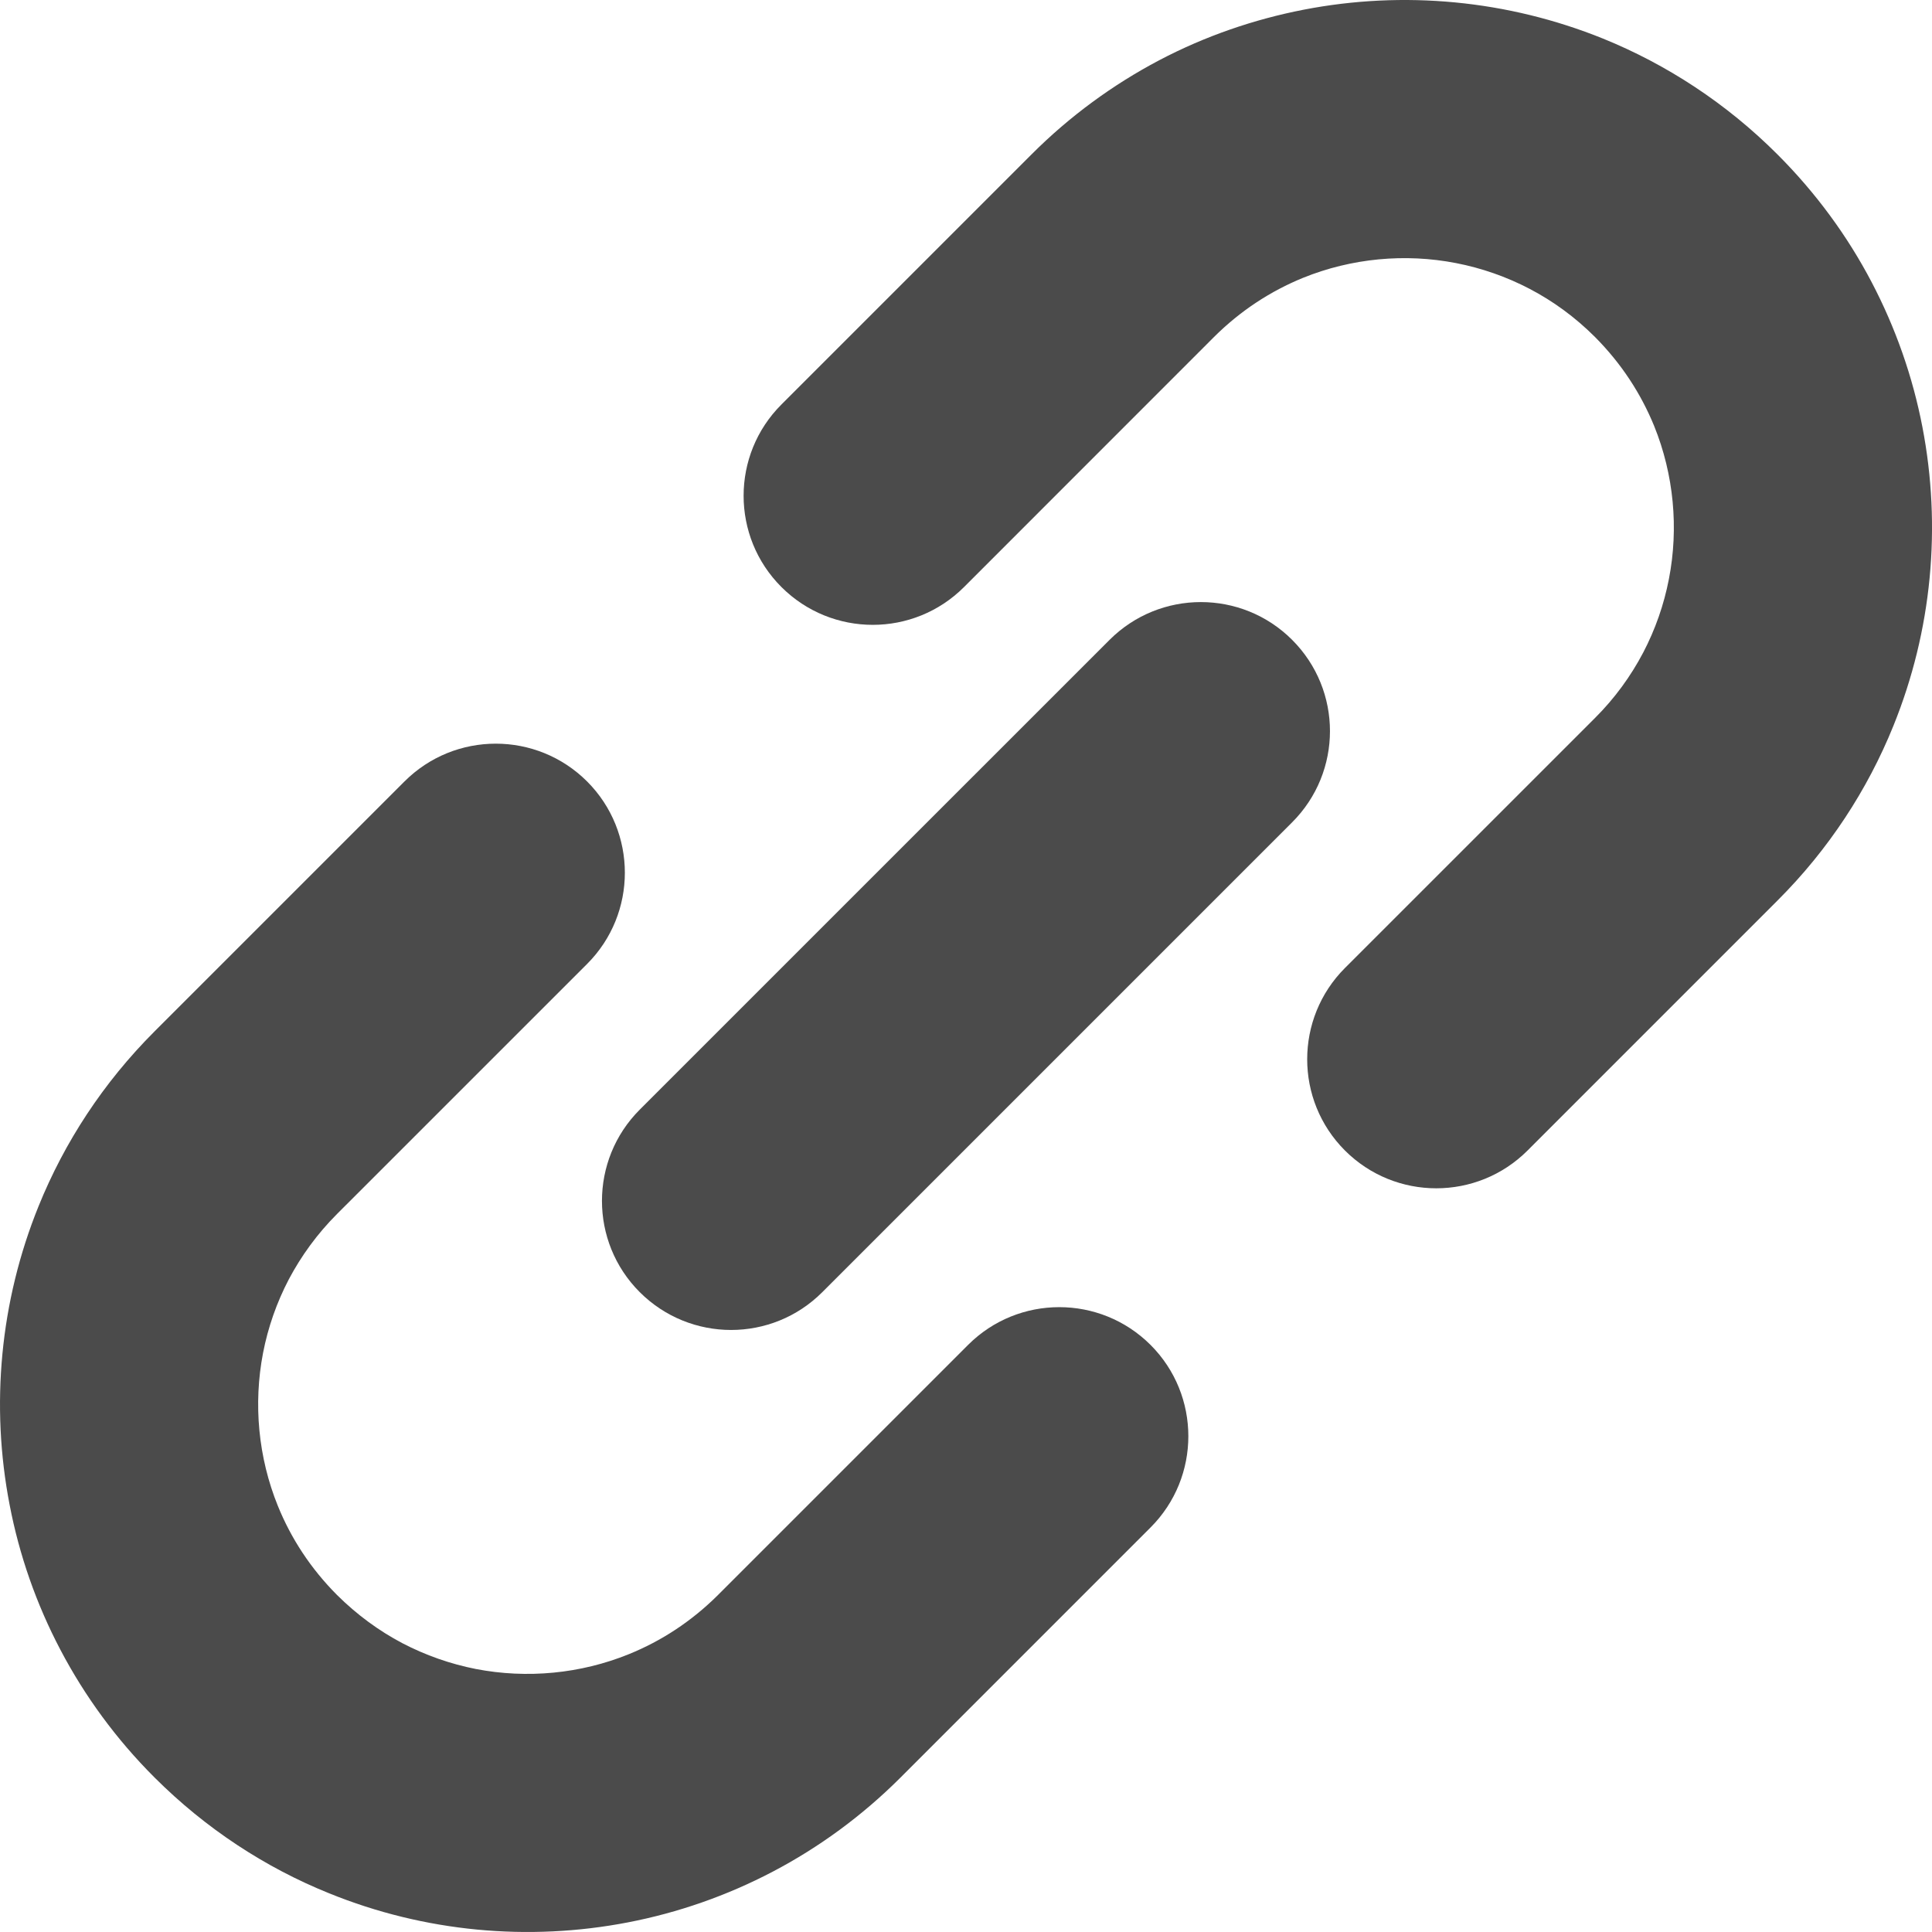
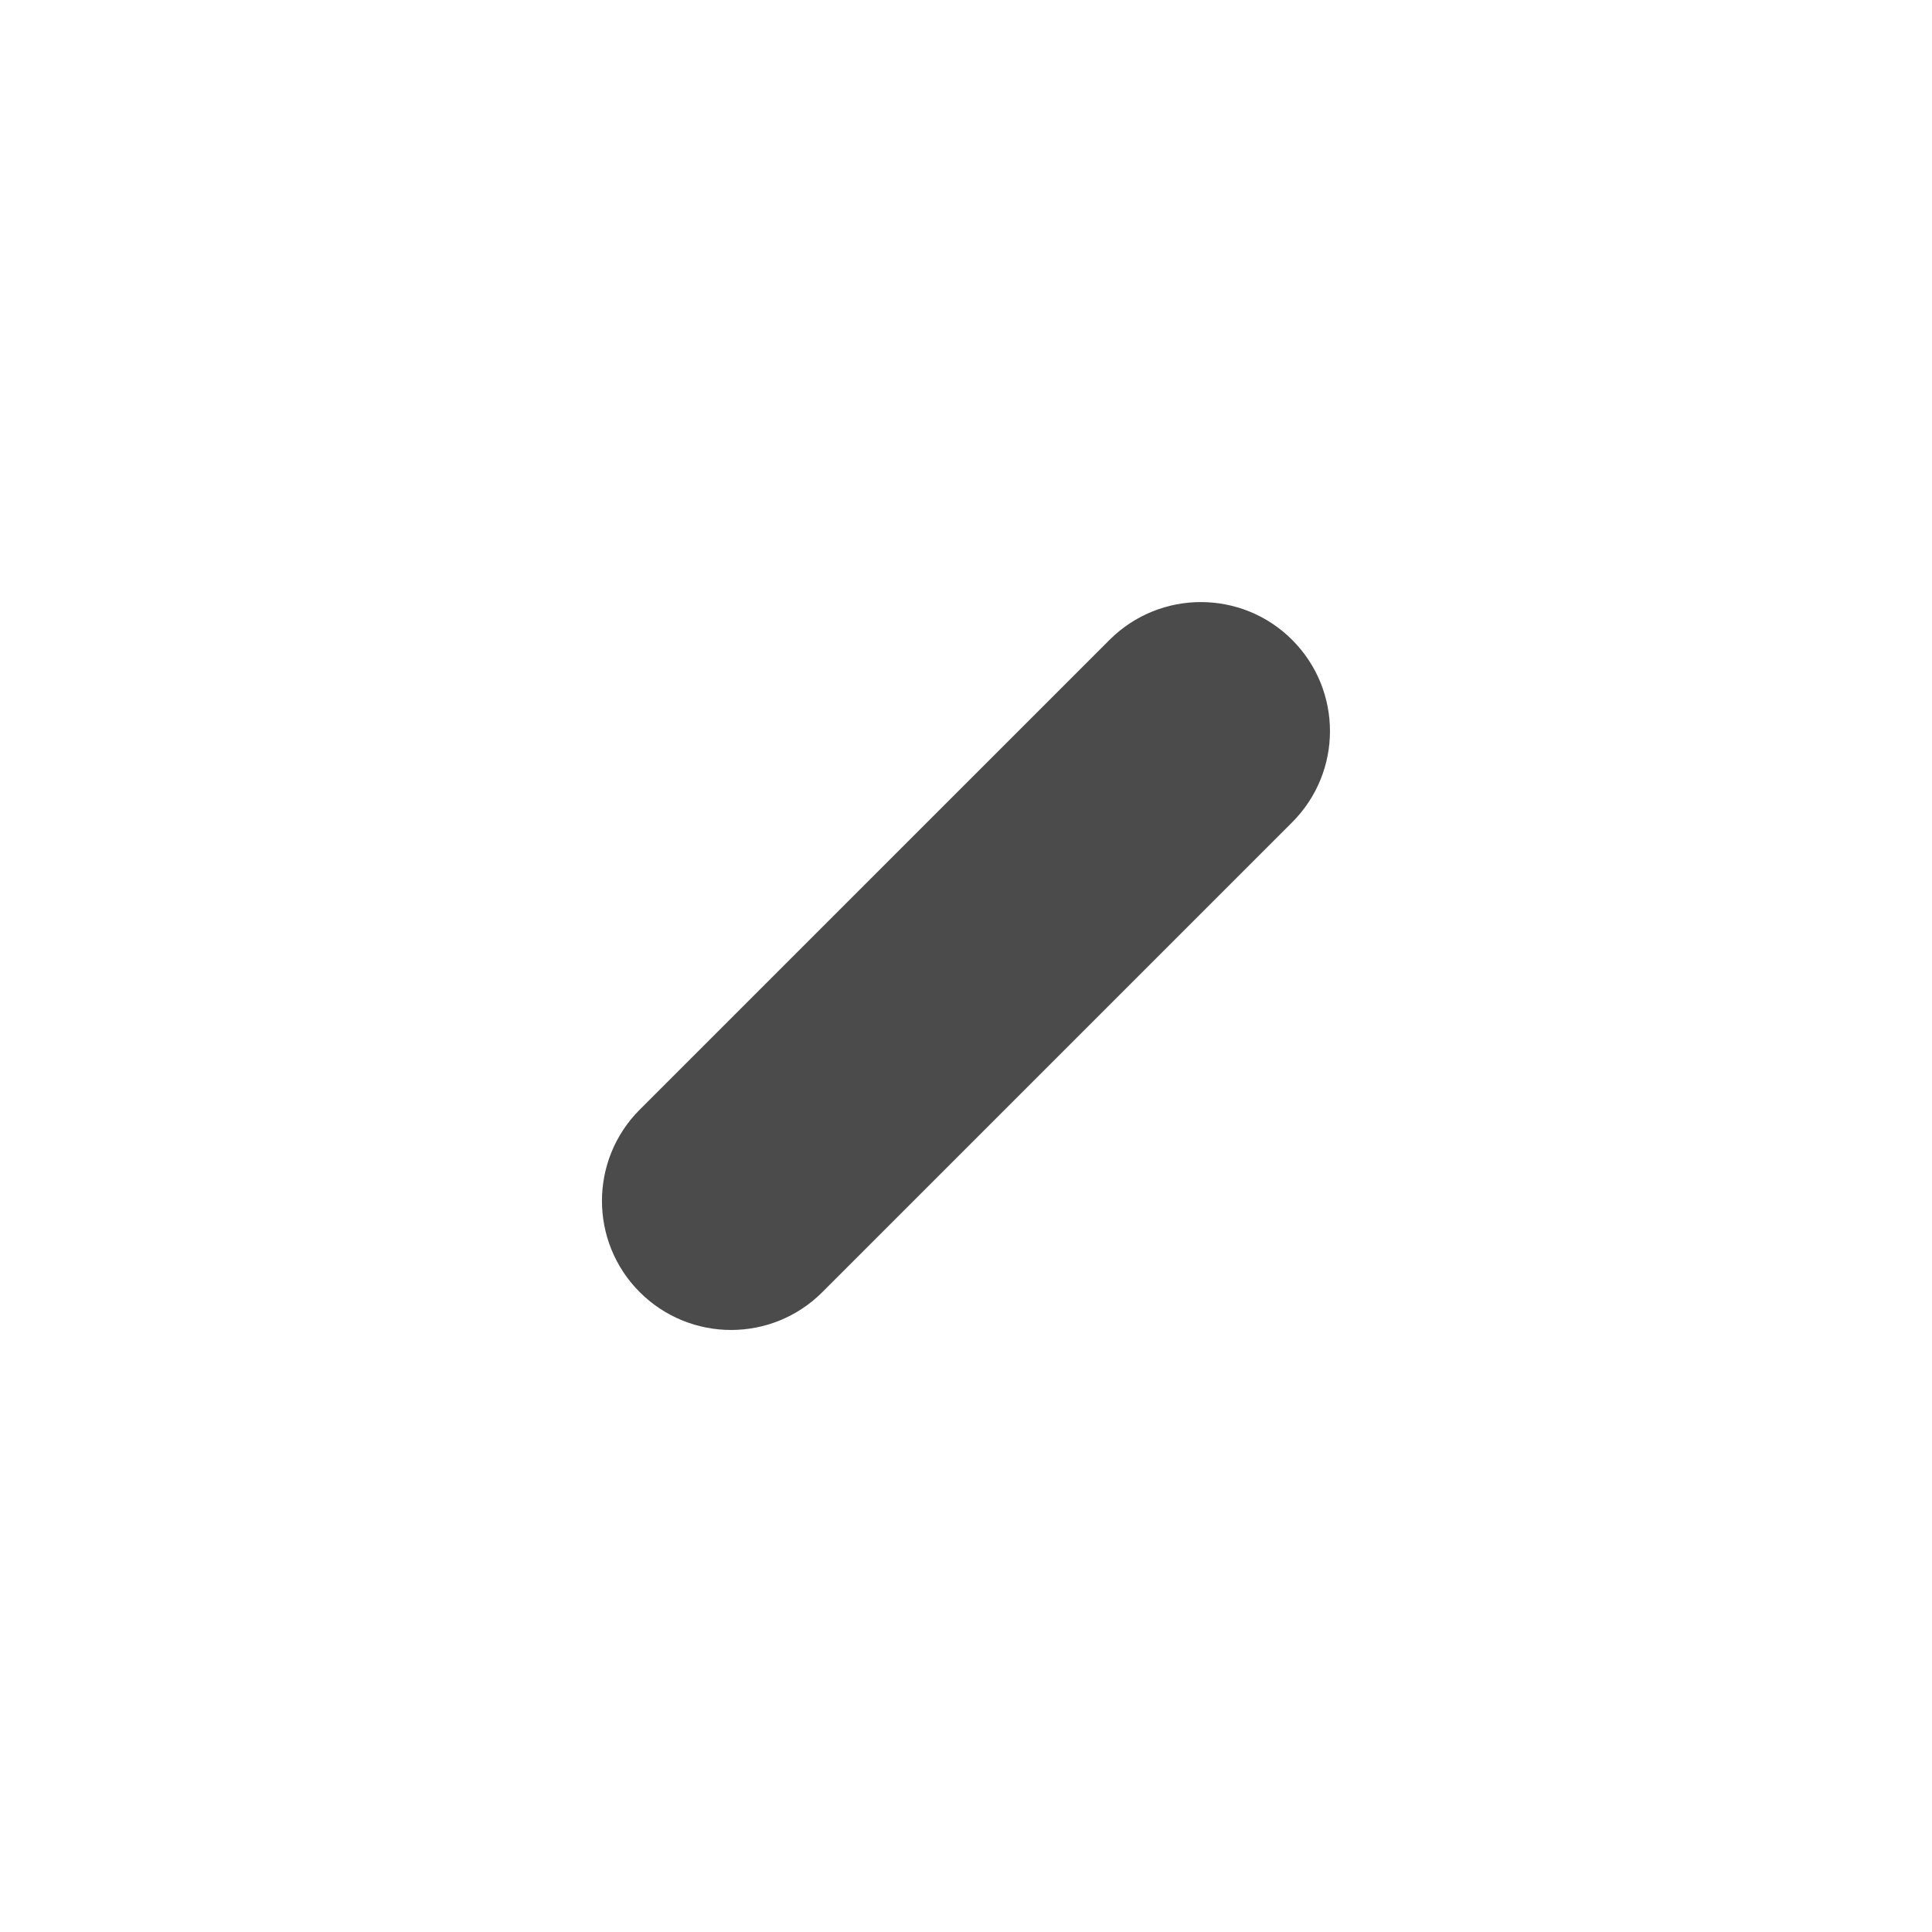
<svg xmlns="http://www.w3.org/2000/svg" width="50" height="50" viewBox="0 0 50 50" fill="none">
-   <path d="M49.751 11.047C49.502 9.757 49.063 8.495 48.437 7.301C47.813 6.11 46.997 4.993 46.002 3.998C44.677 2.672 43.13 1.666 41.484 0.998C39.013 7.6089e-05 36.325 -0.25 33.743 0.25C32.452 0.501 31.189 0.934 29.997 1.561C28.808 2.188 27.688 3.002 26.694 3.998L20.224 10.468C18.918 11.771 18.918 13.89 20.224 15.193C21.53 16.497 23.645 16.497 24.949 15.193L31.419 8.721C32.106 8.037 32.886 7.532 33.723 7.19C34.978 6.682 36.363 6.552 37.683 6.809C38.342 6.937 38.984 7.16 39.59 7.477C40.195 7.794 40.762 8.206 41.278 8.721C41.965 9.412 42.468 10.19 42.81 11.026C43.318 12.28 43.448 13.668 43.191 14.986C43.063 15.647 42.84 16.289 42.524 16.892C42.204 17.499 41.794 18.067 41.278 18.582L34.808 25.051C33.504 26.355 33.504 28.473 34.808 29.776C36.113 31.079 38.228 31.079 39.532 29.776L46.002 23.305C47.33 21.98 48.334 20.433 49 18.787C50.001 16.316 50.25 13.628 49.751 11.047Z" fill="#4B4B4B" />
-   <path d="M25.053 34.807L18.581 41.279C17.893 41.964 17.114 42.469 16.277 42.809C15.023 43.319 13.636 43.448 12.318 43.194C11.657 43.064 11.016 42.84 10.41 42.524C9.806 42.205 9.239 41.791 8.723 41.279C8.036 40.589 7.531 39.811 7.191 38.973C6.683 37.72 6.553 36.333 6.808 35.012C6.936 34.353 7.16 33.71 7.476 33.106C7.797 32.502 8.207 31.934 8.723 31.417L15.194 24.947C16.497 23.644 16.497 21.528 15.194 20.224C13.888 18.92 11.773 18.92 10.468 20.224L3.999 26.693C2.671 28.02 1.667 29.564 0.999 31.214C-0.001 33.681 -0.249 36.374 0.25 38.95C0.498 40.241 0.936 41.504 1.563 42.696C2.189 43.888 3.004 45.008 3.999 46.001C5.326 47.327 6.87 48.334 8.517 48.998C10.986 50.001 13.677 50.249 16.256 49.75C17.549 49.5 18.81 49.062 20.001 48.437C21.192 47.812 22.312 46.996 23.307 46.001L29.777 39.53C31.08 38.227 31.08 36.11 29.777 34.807C28.471 33.503 26.356 33.503 25.053 34.807Z" fill="#4B4B4B" />
  <path d="M33.44 16.559C32.137 15.256 30.021 15.256 28.716 16.559L16.556 28.718C15.253 30.022 15.253 32.137 16.556 33.44C17.863 34.746 19.979 34.746 21.282 33.44L33.44 21.282C34.746 19.977 34.746 17.864 33.44 16.559Z" fill="#4B4B4B" />
</svg>